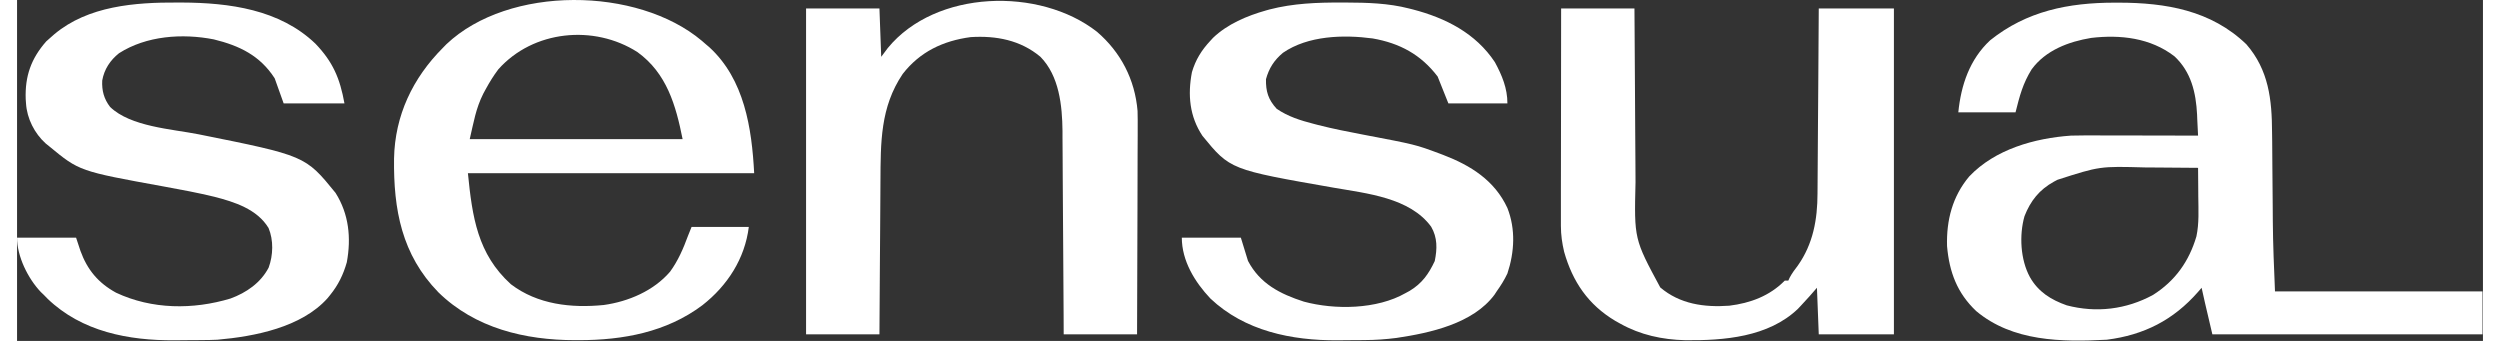
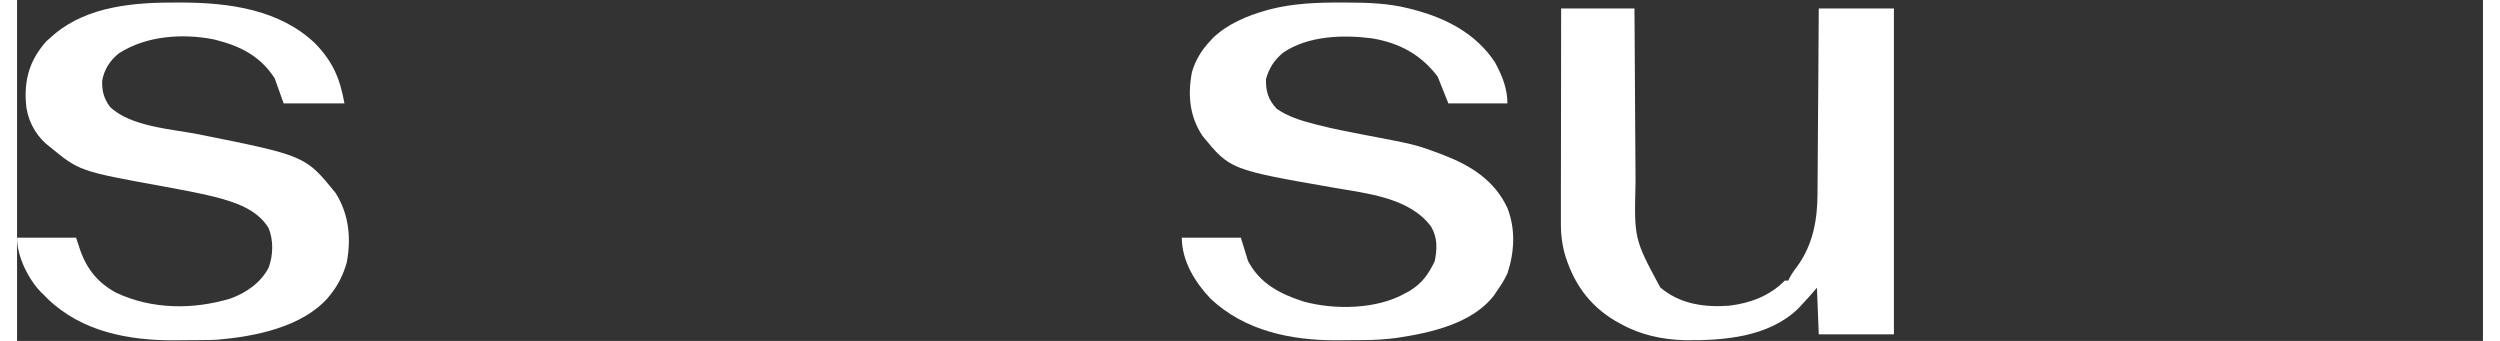
<svg xmlns="http://www.w3.org/2000/svg" width="220px" height="30px" viewBox="0 0 217 30" version="1.1">
  <rect x="0" y="0" width="217" height="30" fill="#333333" stroke="none" />
  <g id="surface1">
-     <path style=" stroke:none;fill-rule:nonzero;fill:rgb(100%,100%,100%);fill-opacity:1;" d="M 184.578 0.234 C 184.758 0.234 184.758 0.234 184.941 0.234 C 189.082 0.238 193.066 0.902 196.18 3.898 C 198.152 6.164 198.43 8.777 198.441 11.648 C 198.445 11.93 198.449 12.211 198.453 12.492 C 198.457 13.234 198.465 13.977 198.469 14.719 C 198.477 15.898 198.488 17.078 198.5 18.258 C 198.504 18.664 198.504 19.066 198.508 19.473 C 198.523 21.535 198.613 23.578 198.699 25.641 L 216.961 25.641 L 216.961 29.422 L 193.188 29.422 C 192.48 26.41 192.48 26.41 192.242 25.324 C 192.082 25.512 192.082 25.512 191.918 25.699 C 189.758 28.16 187.172 29.484 183.898 29.895 C 179.926 30.105 175.613 30.062 172.406 27.375 C 170.727 25.789 170.039 23.938 169.84 21.656 C 169.777 19.371 170.316 17.281 171.793 15.527 C 174.066 13.133 177.539 12.16 180.75 11.934 C 181.609 11.91 182.473 11.914 183.332 11.918 C 183.582 11.918 183.832 11.918 184.078 11.918 C 184.73 11.918 185.379 11.918 186.027 11.922 C 186.695 11.922 187.359 11.922 188.023 11.926 C 189.324 11.926 190.625 11.93 191.93 11.934 C 191.906 11.453 191.883 10.977 191.859 10.5 C 191.852 10.301 191.852 10.301 191.844 10.094 C 191.746 8.148 191.324 6.324 189.844 4.949 C 187.738 3.332 185.098 3.035 182.527 3.336 C 180.539 3.664 178.516 4.422 177.285 6.102 C 176.512 7.352 176.234 8.418 175.867 9.883 L 170.832 9.883 C 171.07 7.492 171.828 5.223 173.637 3.543 C 176.852 0.969 180.523 0.238 184.578 0.234 Z M 179.559 15.82 C 179.453 15.875 179.352 15.93 179.242 15.988 C 177.969 16.688 177.184 17.672 176.656 19.023 C 176.18 20.695 176.297 22.855 177.129 24.379 C 177.859 25.68 178.988 26.383 180.375 26.871 C 182.98 27.551 185.605 27.234 187.961 25.957 C 189.914 24.723 191.137 23 191.785 20.801 C 192.031 19.648 191.961 18.453 191.949 17.281 C 191.945 17.035 191.945 16.793 191.945 16.547 C 191.941 15.953 191.934 15.363 191.93 14.77 C 190.762 14.758 189.598 14.75 188.434 14.742 C 188.039 14.738 187.645 14.738 187.25 14.734 C 183.285 14.625 183.285 14.625 179.559 15.82 Z M 179.559 15.82 " />
-     <path style=" stroke:none;fill-rule:nonzero;fill:rgb(100%,100%,100%);fill-opacity:1;" d="M 60.258 3.586 C 60.379 3.688 60.496 3.789 60.617 3.898 C 60.715 3.977 60.812 4.059 60.91 4.145 C 64.012 6.977 64.66 11.285 64.867 15.242 L 39.676 15.242 C 40.062 19.109 40.523 22.348 43.457 25.012 C 45.805 26.801 48.777 27.125 51.633 26.84 C 53.797 26.539 56.023 25.594 57.469 23.906 C 58.176 22.934 58.629 21.879 59.043 20.754 C 59.145 20.496 59.25 20.234 59.359 19.969 L 64.395 19.969 C 64.047 22.766 62.516 25.133 60.312 26.859 C 57.141 29.238 53.328 29.93 49.457 29.934 C 49.285 29.934 49.285 29.934 49.105 29.934 C 44.707 29.93 40.316 28.891 37.078 25.723 C 33.852 22.41 33.121 18.453 33.176 13.949 C 33.25 10.16 34.82 6.871 37.473 4.211 C 37.574 4.105 37.68 4 37.785 3.891 C 43.281 -1.312 54.59 -1.18 60.258 3.586 Z M 42.352 6.102 C 41.934 6.656 41.582 7.227 41.25 7.836 C 41.18 7.969 41.105 8.102 41.031 8.238 C 40.367 9.562 40.191 10.73 39.836 12.246 L 58.57 12.246 C 57.973 9.254 57.176 6.453 54.598 4.586 C 50.773 2.137 45.418 2.66 42.352 6.102 Z M 42.352 6.102 " />
    <path style=" stroke:none;fill-rule:nonzero;fill:rgb(100%,100%,100%);fill-opacity:1;" d="M 135.879 0.746 L 142.332 0.746 C 142.336 1.594 142.336 1.594 142.344 2.457 C 142.352 4.332 142.363 6.207 142.379 8.082 C 142.387 9.215 142.395 10.352 142.398 11.488 C 142.402 12.477 142.41 13.469 142.418 14.457 C 142.422 14.984 142.426 15.508 142.426 16.031 C 142.305 21.031 142.305 21.031 144.602 25.293 C 146.332 26.766 148.477 27.059 150.676 26.902 C 152.539 26.672 154.223 26.047 155.559 24.695 L 155.871 24.695 C 155.914 24.605 155.957 24.516 155.996 24.422 C 156.203 24.035 156.445 23.715 156.711 23.367 C 158.055 21.461 158.438 19.309 158.441 17.023 C 158.445 16.848 158.445 16.668 158.445 16.488 C 158.453 15.906 158.453 15.328 158.457 14.746 C 158.461 14.344 158.465 13.941 158.465 13.535 C 158.473 12.586 158.48 11.633 158.484 10.68 C 158.492 9.598 158.5 8.512 158.508 7.43 C 158.523 5.199 158.535 2.973 158.551 0.746 L 165.164 0.746 L 165.164 29.422 L 158.551 29.422 C 158.496 28.07 158.445 26.719 158.391 25.324 C 158.18 25.566 157.969 25.805 157.754 26.055 C 157.496 26.336 157.234 26.621 156.977 26.902 C 156.891 26.988 156.809 27.078 156.723 27.172 C 154.117 29.672 150.191 29.973 146.805 29.938 C 144.773 29.887 142.859 29.477 141.074 28.477 C 140.93 28.395 140.781 28.312 140.633 28.23 C 138.262 26.812 136.891 24.793 136.145 22.164 C 135.965 21.398 135.859 20.668 135.859 19.883 C 135.859 19.629 135.859 19.629 135.859 19.367 C 135.859 19.184 135.859 19 135.859 18.812 C 135.859 18.617 135.859 18.422 135.859 18.219 C 135.859 17.688 135.859 17.152 135.859 16.621 C 135.863 16.062 135.863 15.504 135.863 14.945 C 135.863 13.887 135.863 12.832 135.867 11.773 C 135.867 10.574 135.867 9.371 135.871 8.168 C 135.871 5.691 135.875 3.219 135.879 0.746 Z M 135.879 0.746 " />
-     <path style=" stroke:none;fill-rule:nonzero;fill:rgb(100%,100%,100%);fill-opacity:1;" d="M 95.035 2.797 C 97.129 4.594 98.375 7 98.605 9.762 C 98.621 10.289 98.621 10.812 98.617 11.336 C 98.617 11.535 98.617 11.73 98.617 11.934 C 98.617 12.469 98.613 13 98.609 13.535 C 98.605 14.094 98.605 14.652 98.605 15.215 C 98.605 16.27 98.602 17.328 98.598 18.383 C 98.59 19.59 98.59 20.793 98.586 21.996 C 98.582 24.473 98.57 26.945 98.562 29.422 L 92.105 29.422 C 92.102 28.844 92.102 28.27 92.098 27.676 C 92.086 25.766 92.074 23.855 92.062 21.949 C 92.055 20.789 92.047 19.633 92.039 18.477 C 92.035 17.469 92.027 16.457 92.02 15.449 C 92.016 14.914 92.016 14.383 92.012 13.848 C 92.008 13.25 92.004 12.652 92 12.055 C 92 11.879 92 11.707 92 11.527 C 91.977 9.293 91.711 6.68 90.059 5 C 88.301 3.527 86.156 3.125 83.918 3.266 C 81.496 3.59 79.457 4.551 77.938 6.508 C 75.957 9.441 76 12.559 75.98 15.957 C 75.98 16.348 75.977 16.738 75.973 17.125 C 75.965 18.145 75.957 19.164 75.953 20.18 C 75.945 21.223 75.938 22.262 75.93 23.305 C 75.914 25.344 75.902 27.383 75.891 29.422 L 69.434 29.422 L 69.434 0.746 L 75.891 0.746 C 75.941 2.148 75.992 3.555 76.047 5 C 76.336 4.613 76.336 4.613 76.629 4.223 C 80.84 -0.91 89.992 -1.152 95.035 2.797 Z M 95.035 2.797 " />
    <path style=" stroke:none;fill-rule:nonzero;fill:rgb(100%,100%,100%);fill-opacity:1;" d="M 116.551 0.223 C 116.742 0.223 116.742 0.223 116.938 0.223 C 118.82 0.23 120.66 0.277 122.492 0.746 C 122.602 0.773 122.711 0.801 122.82 0.828 C 125.707 1.578 128.363 2.922 130.051 5.473 C 130.68 6.637 131.152 7.766 131.152 9.098 L 125.957 9.098 C 125.645 8.316 125.336 7.535 125.012 6.734 C 123.539 4.801 121.68 3.801 119.297 3.383 C 116.734 3.043 113.609 3.125 111.402 4.645 C 110.633 5.285 110.168 6.004 109.906 6.969 C 109.887 8.051 110.105 8.762 110.844 9.57 C 111.832 10.254 112.949 10.602 114.102 10.898 C 114.23 10.934 114.359 10.965 114.492 11 C 115.805 11.336 117.129 11.594 118.461 11.848 C 123.062 12.723 123.062 12.723 125.172 13.508 C 125.281 13.551 125.395 13.594 125.512 13.637 C 127.926 14.562 130.031 15.883 131.152 18.305 C 131.883 20.172 131.777 22.18 131.152 24.066 C 130.887 24.629 130.57 25.133 130.207 25.641 C 130.145 25.738 130.082 25.832 130.016 25.934 C 128.121 28.484 124.336 29.301 121.391 29.738 C 120.457 29.859 119.535 29.922 118.594 29.926 C 118.402 29.93 118.402 29.93 118.207 29.93 C 117.938 29.93 117.668 29.934 117.398 29.934 C 117 29.934 116.598 29.938 116.195 29.945 C 112.168 29.969 108.043 29.133 105.016 26.27 C 103.645 24.82 102.5 22.953 102.5 20.914 L 107.695 20.914 C 107.902 21.59 108.109 22.266 108.324 22.961 C 109.383 24.973 111.148 25.867 113.238 26.543 C 115.973 27.281 119.668 27.23 122.18 25.797 C 122.301 25.73 122.422 25.664 122.547 25.598 C 123.637 24.941 124.223 24.113 124.758 22.973 C 124.977 21.898 125.004 20.914 124.441 19.949 C 122.562 17.391 118.781 17.027 115.883 16.52 C 106.754 14.926 106.754 14.926 104.32 11.961 C 103.176 10.246 103.008 8.34 103.391 6.348 C 103.715 5.25 104.238 4.414 105.016 3.582 C 105.094 3.496 105.172 3.414 105.25 3.328 C 106.508 2.121 108.246 1.387 109.898 0.922 C 110.004 0.891 110.109 0.863 110.219 0.832 C 112.305 0.293 114.41 0.215 116.551 0.223 Z M 116.551 0.223 " />
-     <path style=" stroke:none;fill-rule:nonzero;fill:rgb(100%,100%,100%);fill-opacity:1;" d="M 14.121 0.223 C 14.309 0.223 14.309 0.223 14.496 0.223 C 18.668 0.242 23.113 0.824 26.262 3.848 C 27.797 5.453 28.414 6.891 28.812 9.098 L 23.461 9.098 C 23.199 8.367 22.941 7.641 22.672 6.891 C 21.383 4.891 19.586 4.023 17.312 3.465 C 14.551 2.926 11.387 3.141 8.973 4.684 C 8.199 5.301 7.668 6.098 7.496 7.086 C 7.453 7.973 7.645 8.703 8.188 9.41 C 9.992 11.156 13.641 11.355 15.965 11.816 C 25.367 13.703 25.367 13.703 28.027 16.973 C 29.207 18.84 29.414 20.938 29.02 23.078 C 28.711 24.168 28.266 25.078 27.555 25.957 C 27.477 26.051 27.402 26.145 27.324 26.242 C 25.035 28.809 20.902 29.609 17.633 29.895 C 17.172 29.918 16.715 29.926 16.254 29.926 C 16.062 29.93 16.062 29.93 15.867 29.93 C 15.598 29.93 15.328 29.934 15.059 29.934 C 14.66 29.934 14.258 29.938 13.855 29.945 C 9.809 29.969 5.703 29.188 2.691 26.293 C 2.527 26.125 2.527 26.125 2.363 25.957 C 2.273 25.871 2.184 25.785 2.094 25.699 C 0.957 24.508 0 22.559 0 20.914 L 5.195 20.914 C 5.387 21.488 5.387 21.488 5.578 22.074 C 6.18 23.738 7.148 24.902 8.715 25.758 C 11.871 27.238 15.484 27.262 18.785 26.27 C 20.176 25.758 21.438 24.895 22.141 23.551 C 22.539 22.469 22.582 21.141 22.133 20.066 C 21.129 18.406 19.141 17.773 17.363 17.316 C 15.895 16.961 14.414 16.684 12.926 16.414 C 5.48 15.062 5.48 15.062 2.836 12.879 C 2.68 12.75 2.68 12.75 2.52 12.625 C 1.535 11.738 0.871 10.426 0.789 9.098 C 0.781 8.973 0.77 8.848 0.762 8.719 C 0.691 6.699 1.238 5.152 2.57 3.641 C 2.707 3.516 2.848 3.395 2.992 3.266 C 3.086 3.18 3.184 3.094 3.285 3.008 C 6.266 0.512 10.391 0.203 14.121 0.223 Z M 14.121 0.223 " />
+     <path style=" stroke:none;fill-rule:nonzero;fill:rgb(100%,100%,100%);fill-opacity:1;" d="M 14.121 0.223 C 14.309 0.223 14.309 0.223 14.496 0.223 C 18.668 0.242 23.113 0.824 26.262 3.848 C 27.797 5.453 28.414 6.891 28.812 9.098 L 23.461 9.098 C 23.199 8.367 22.941 7.641 22.672 6.891 C 21.383 4.891 19.586 4.023 17.312 3.465 C 14.551 2.926 11.387 3.141 8.973 4.684 C 8.199 5.301 7.668 6.098 7.496 7.086 C 7.453 7.973 7.645 8.703 8.188 9.41 C 9.992 11.156 13.641 11.355 15.965 11.816 C 25.367 13.703 25.367 13.703 28.027 16.973 C 29.207 18.84 29.414 20.938 29.02 23.078 C 28.711 24.168 28.266 25.078 27.555 25.957 C 27.477 26.051 27.402 26.145 27.324 26.242 C 25.035 28.809 20.902 29.609 17.633 29.895 C 17.172 29.918 16.715 29.926 16.254 29.926 C 16.062 29.93 16.062 29.93 15.867 29.93 C 15.598 29.93 15.328 29.934 15.059 29.934 C 14.66 29.934 14.258 29.938 13.855 29.945 C 9.809 29.969 5.703 29.188 2.691 26.293 C 2.527 26.125 2.527 26.125 2.363 25.957 C 2.273 25.871 2.184 25.785 2.094 25.699 C 0.957 24.508 0 22.559 0 20.914 L 5.195 20.914 C 5.387 21.488 5.387 21.488 5.578 22.074 C 6.18 23.738 7.148 24.902 8.715 25.758 C 11.871 27.238 15.484 27.262 18.785 26.27 C 20.176 25.758 21.438 24.895 22.141 23.551 C 22.539 22.469 22.582 21.141 22.133 20.066 C 21.129 18.406 19.141 17.773 17.363 17.316 C 15.895 16.961 14.414 16.684 12.926 16.414 C 5.48 15.062 5.48 15.062 2.836 12.879 C 2.68 12.75 2.68 12.75 2.52 12.625 C 1.535 11.738 0.871 10.426 0.789 9.098 C 0.781 8.973 0.77 8.848 0.762 8.719 C 0.691 6.699 1.238 5.152 2.57 3.641 C 3.086 3.18 3.184 3.094 3.285 3.008 C 6.266 0.512 10.391 0.203 14.121 0.223 Z M 14.121 0.223 " />
  </g>
</svg>